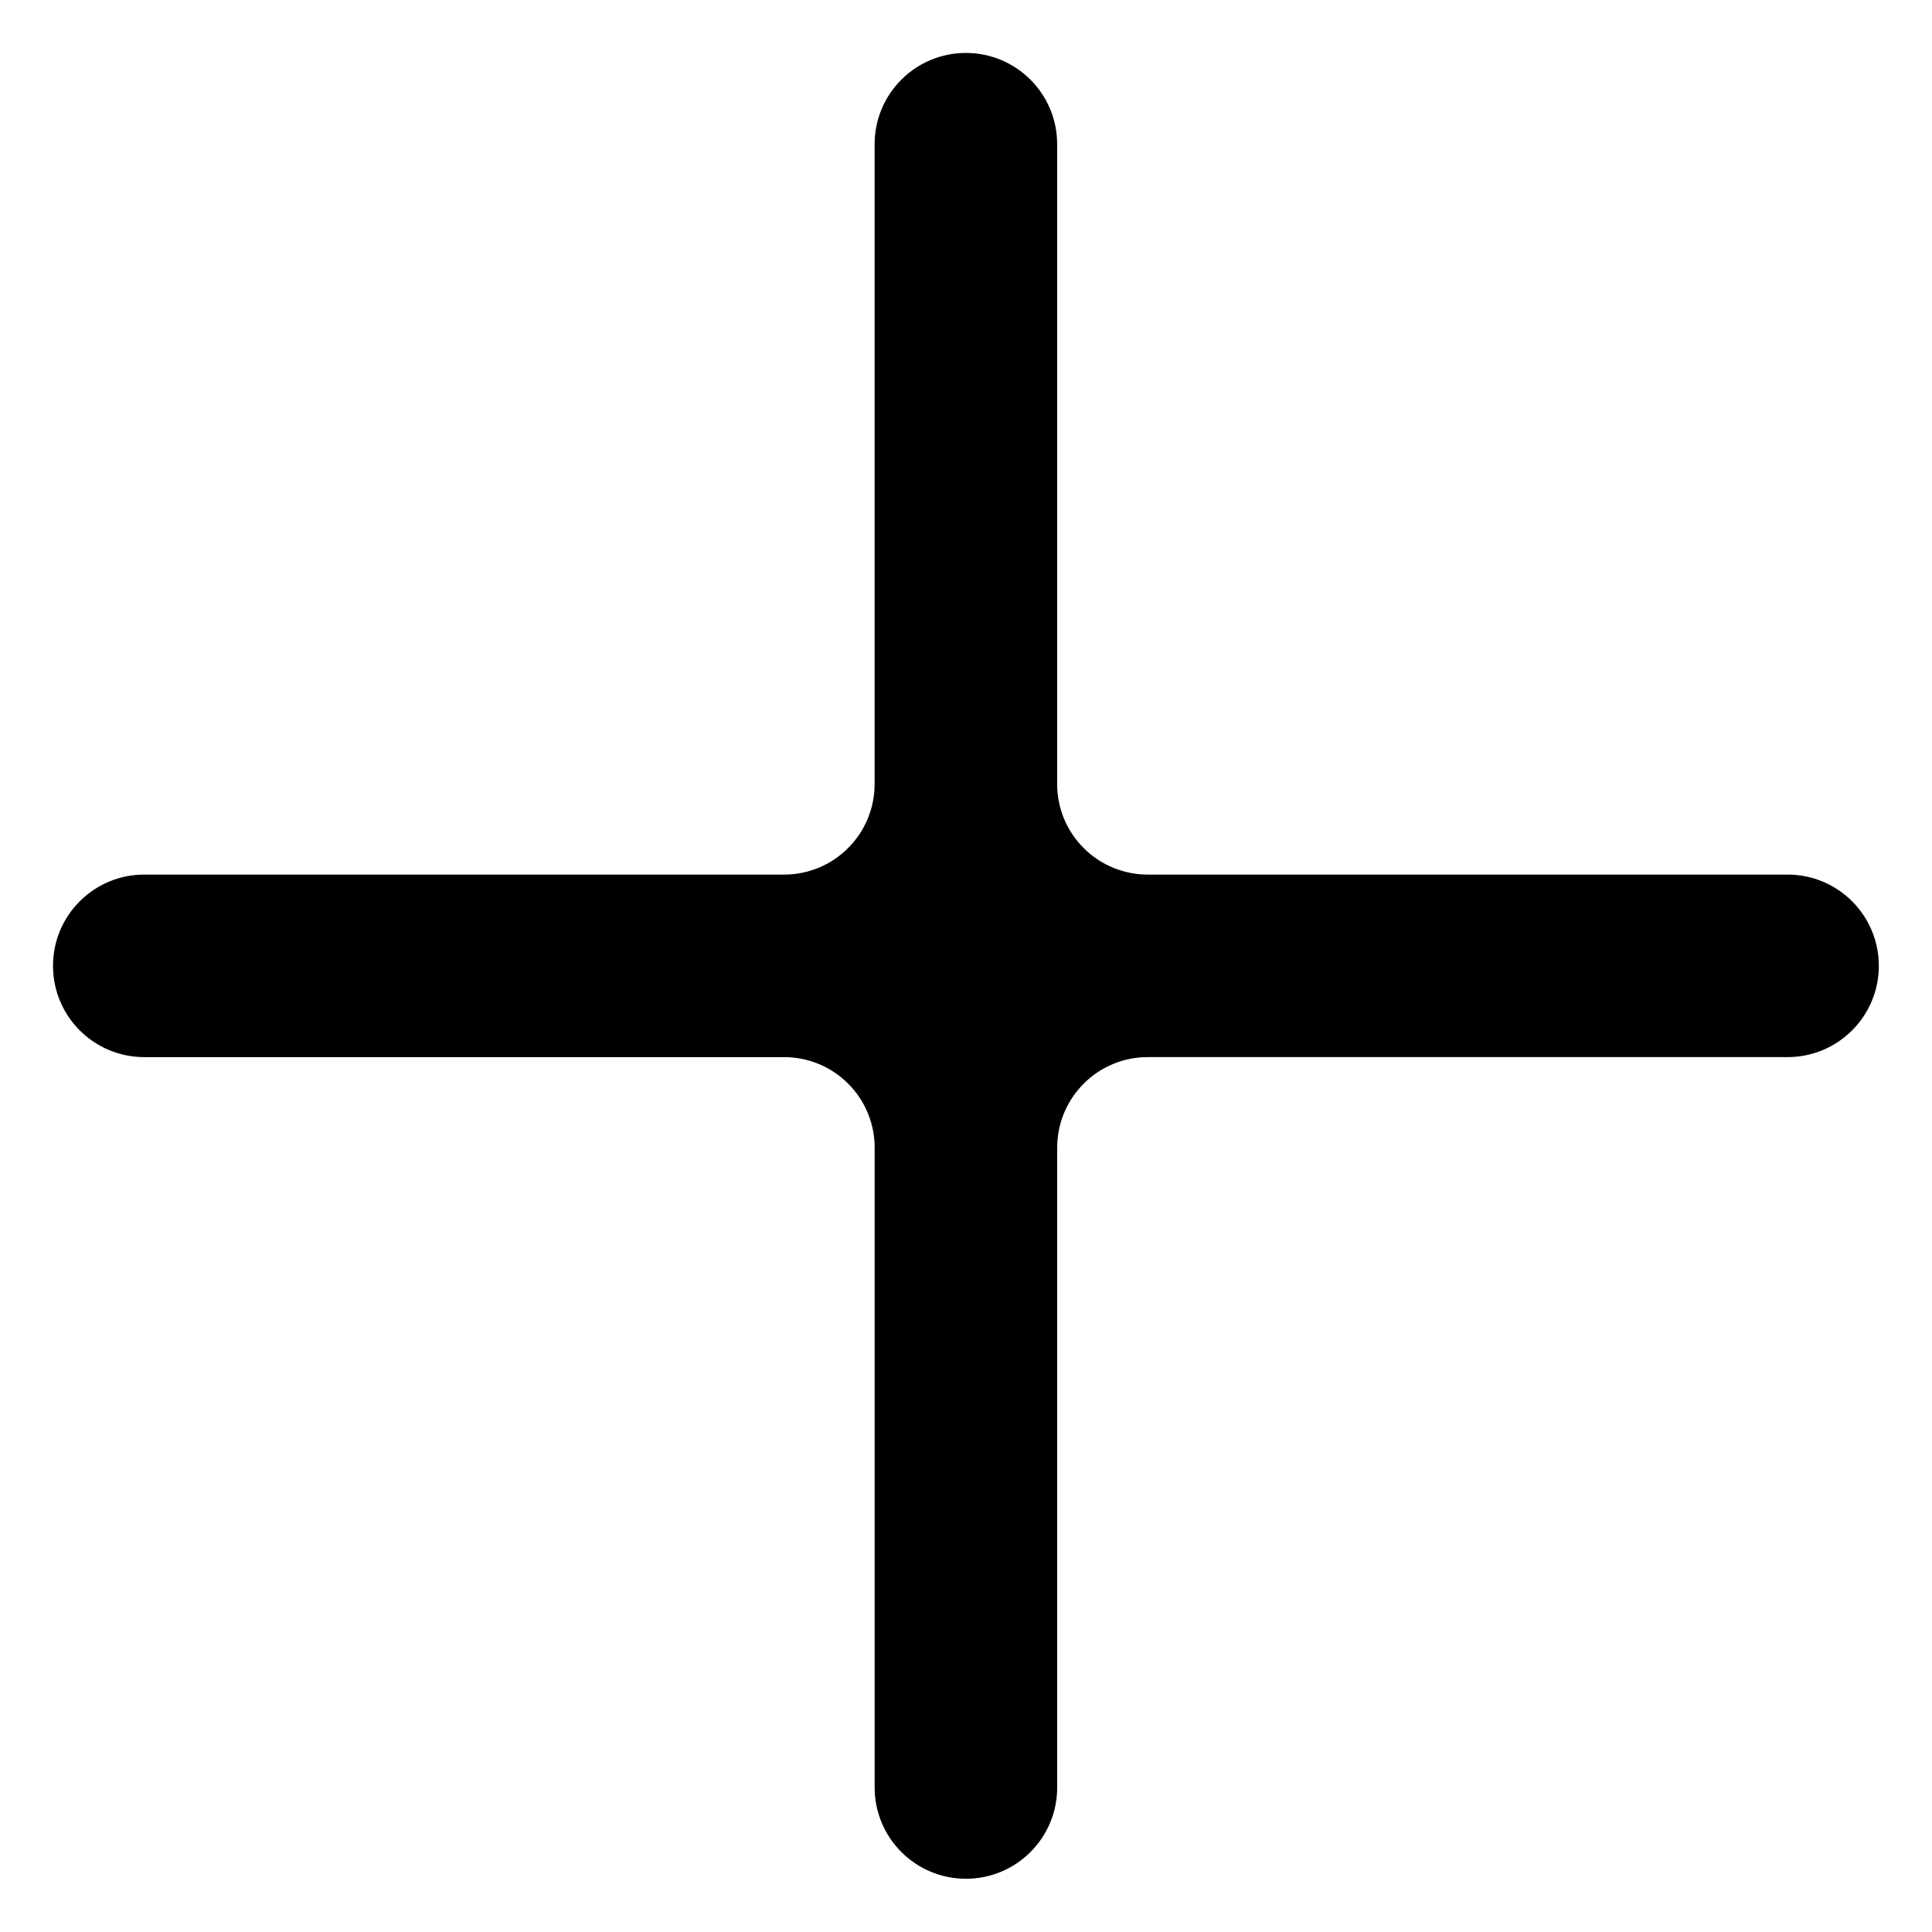
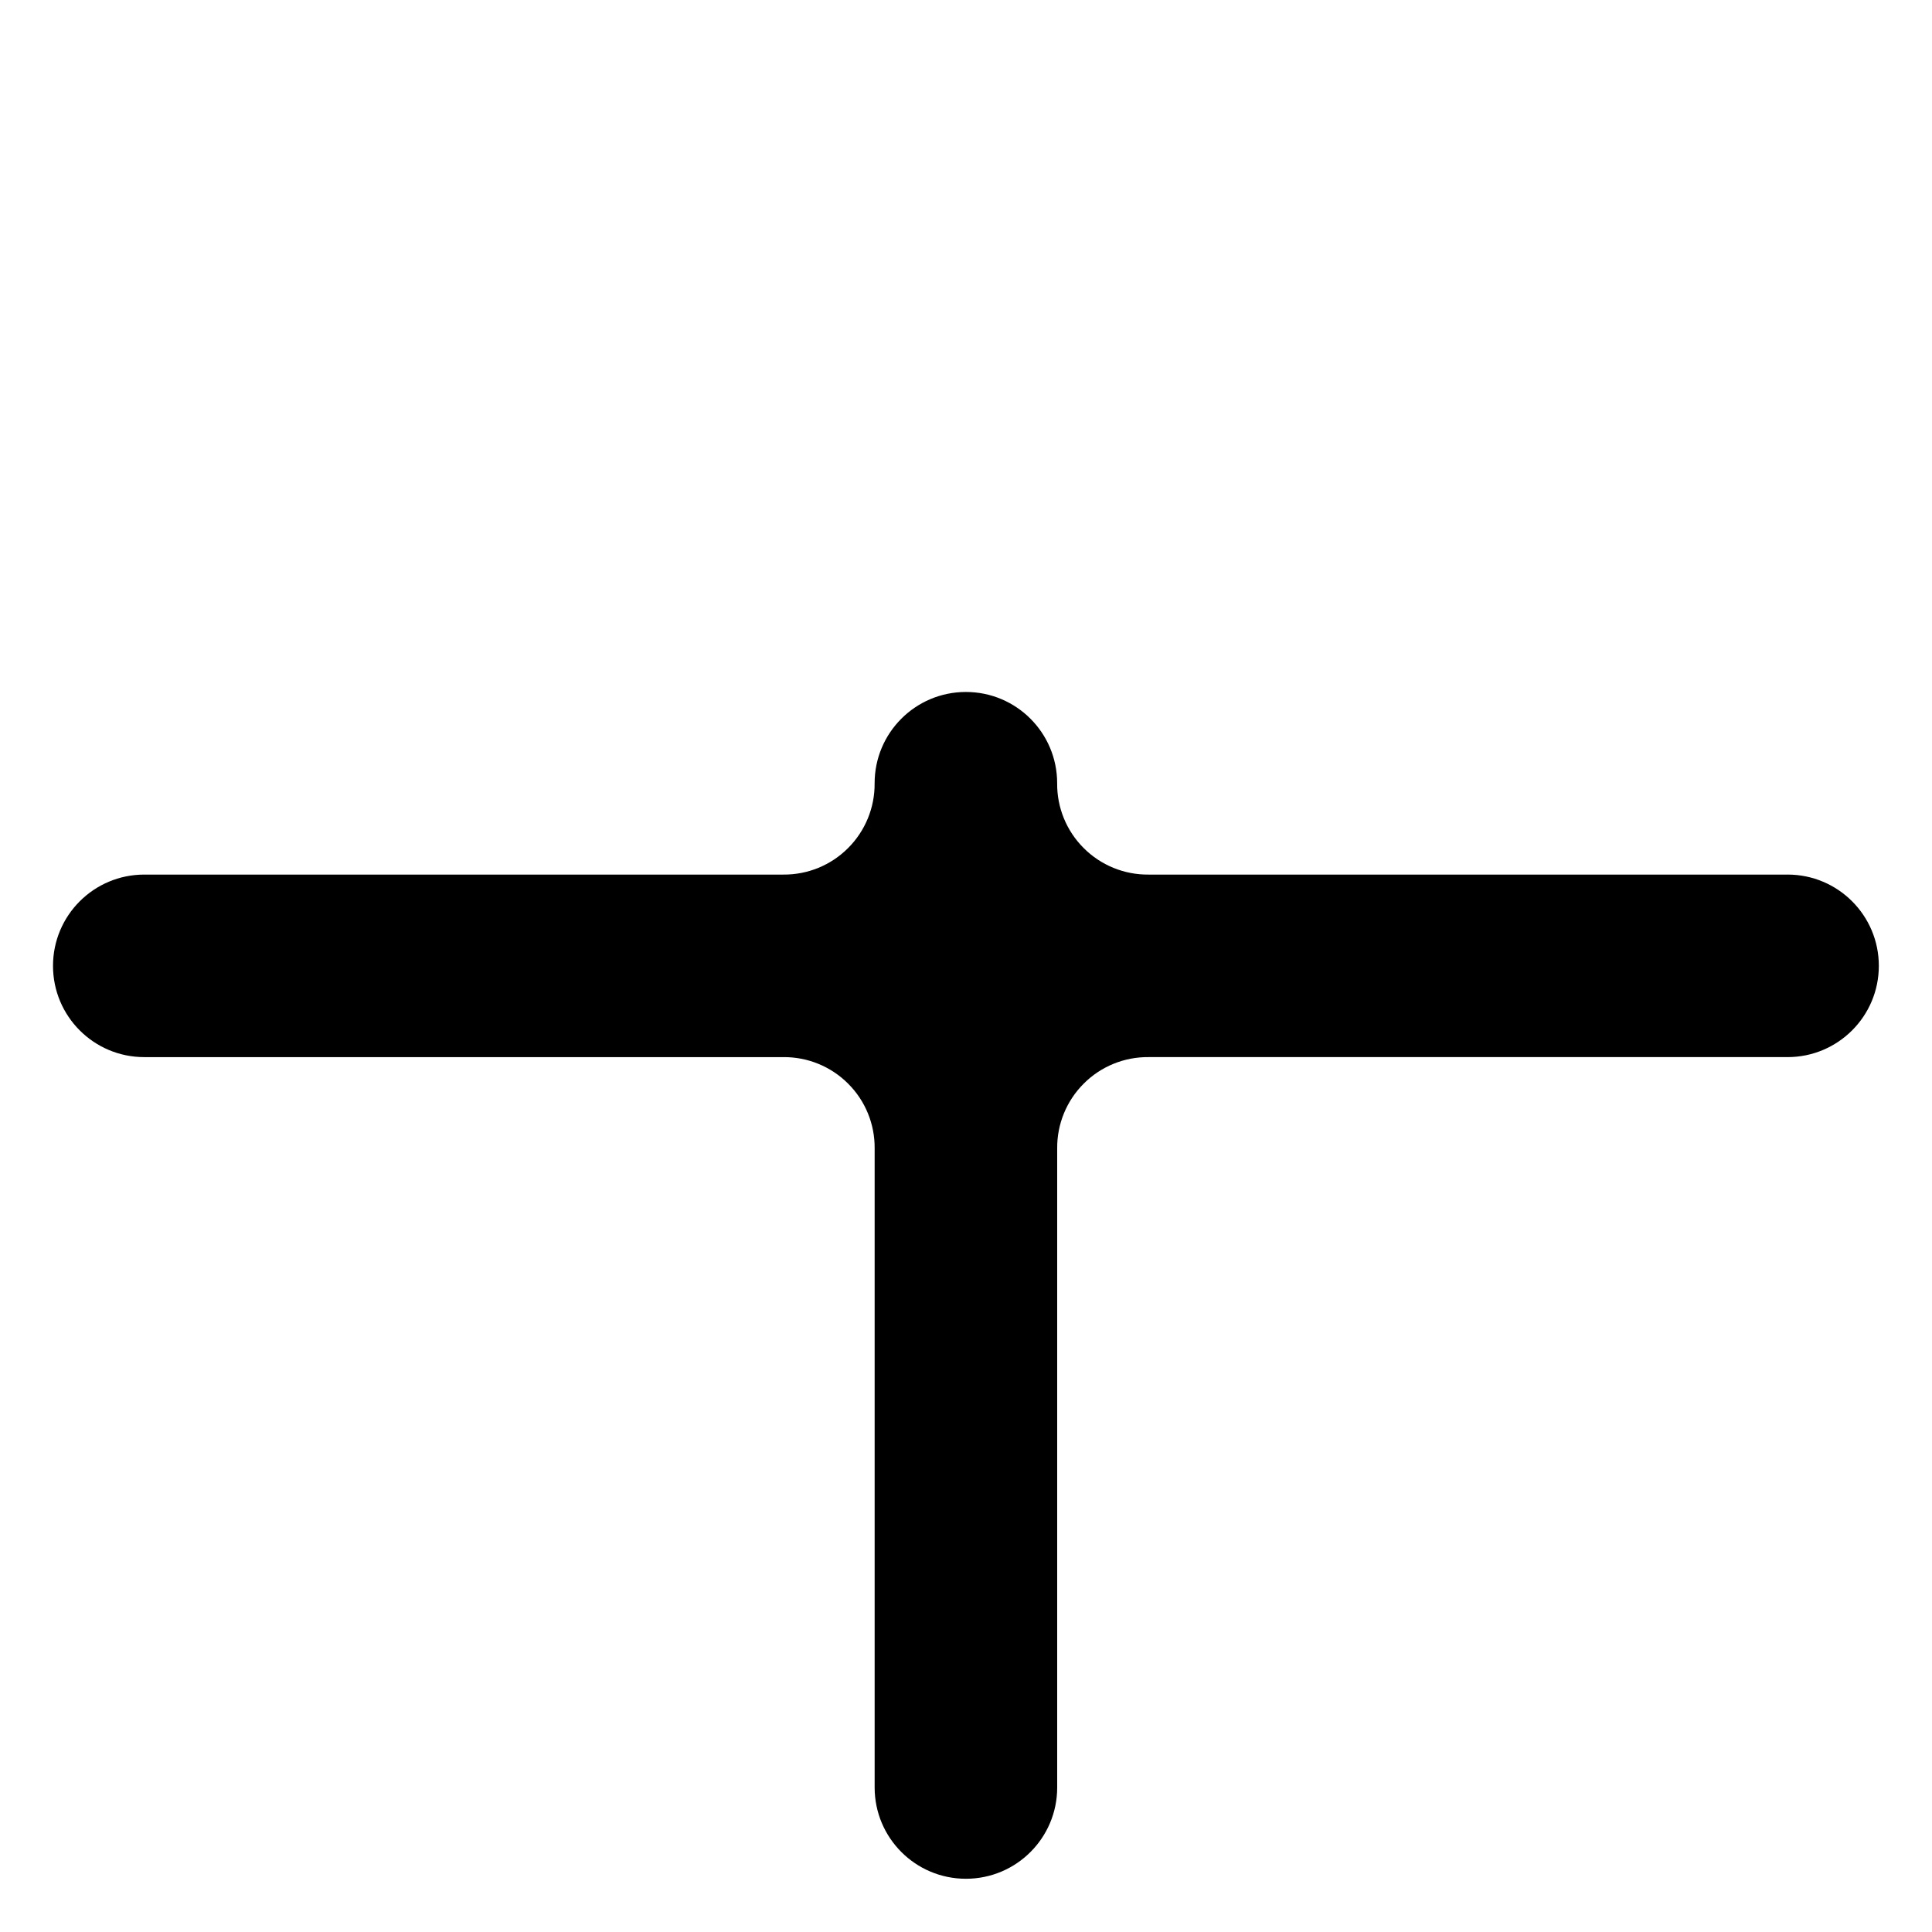
<svg xmlns="http://www.w3.org/2000/svg" xmlns:ns1="http://www.inkscape.org/namespaces/inkscape" xmlns:ns2="http://sodipodi.sourceforge.net/DTD/sodipodi-0.dtd" width="210mm" height="210mm" viewBox="0 0 210 210" version="1.1" id="svg5" ns1:version="1.1 (c4e8f9e, 2021-05-24)" ns2:docname="plus-icon.svg">
  <defs id="defs2" />
  <g ns1:label="Livello 1" ns1:groupmode="layer" id="layer1">
    <g id="g888" transform="matrix(2.283,0,0,2.283,29.648,-28.354)">
      <g id="g1240" transform="matrix(0.728,0,0,0.728,27.413,48.45)">
-         <path d="M 61.41,7.705 H 19.618 c -1.588,0.015 -3.119,-0.611 -4.239,-1.735 -1.125,-1.119 -1.751,-2.651 -1.735,-4.239 V -40.061 c 0,-3.297 -2.671,-5.969 -5.969,-5.969 -3.297,0 -5.969,2.671 -5.969,5.969 V 1.731 c 0.015,1.588 -0.611,3.119 -1.735,4.239 -1.119,1.125 -2.651,1.751 -4.239,1.735 H -46.058 c -3.297,0 -5.969,2.671 -5.969,5.969 0,3.297 2.671,5.969 5.969,5.969 h 41.792 c 1.588,-0.015 3.119,0.611 4.239,1.735 1.125,1.119 1.751,2.651 1.735,4.239 v 41.792 c 0,3.297 2.671,5.969 5.969,5.969 3.297,0 5.969,-2.671 5.969,-5.969 V 25.616 c -0.015,-1.588 0.611,-3.119 1.735,-4.239 1.119,-1.125 2.651,-1.751 4.239,-1.735 h 41.792 c 3.297,0 5.969,-2.671 5.969,-5.969 0,-3.297 -2.671,-5.969 -5.969,-5.969 z" id="path1225" style="stroke-width:1.303" />
+         <path d="M 61.41,7.705 H 19.618 c -1.588,0.015 -3.119,-0.611 -4.239,-1.735 -1.125,-1.119 -1.751,-2.651 -1.735,-4.239 c 0,-3.297 -2.671,-5.969 -5.969,-5.969 -3.297,0 -5.969,2.671 -5.969,5.969 V 1.731 c 0.015,1.588 -0.611,3.119 -1.735,4.239 -1.119,1.125 -2.651,1.751 -4.239,1.735 H -46.058 c -3.297,0 -5.969,2.671 -5.969,5.969 0,3.297 2.671,5.969 5.969,5.969 h 41.792 c 1.588,-0.015 3.119,0.611 4.239,1.735 1.125,1.119 1.751,2.651 1.735,4.239 v 41.792 c 0,3.297 2.671,5.969 5.969,5.969 3.297,0 5.969,-2.671 5.969,-5.969 V 25.616 c -0.015,-1.588 0.611,-3.119 1.735,-4.239 1.119,-1.125 2.651,-1.751 4.239,-1.735 h 41.792 c 3.297,0 5.969,-2.671 5.969,-5.969 0,-3.297 -2.671,-5.969 -5.969,-5.969 z" id="path1225" style="stroke-width:1.303" />
      </g>
    </g>
  </g>
</svg>